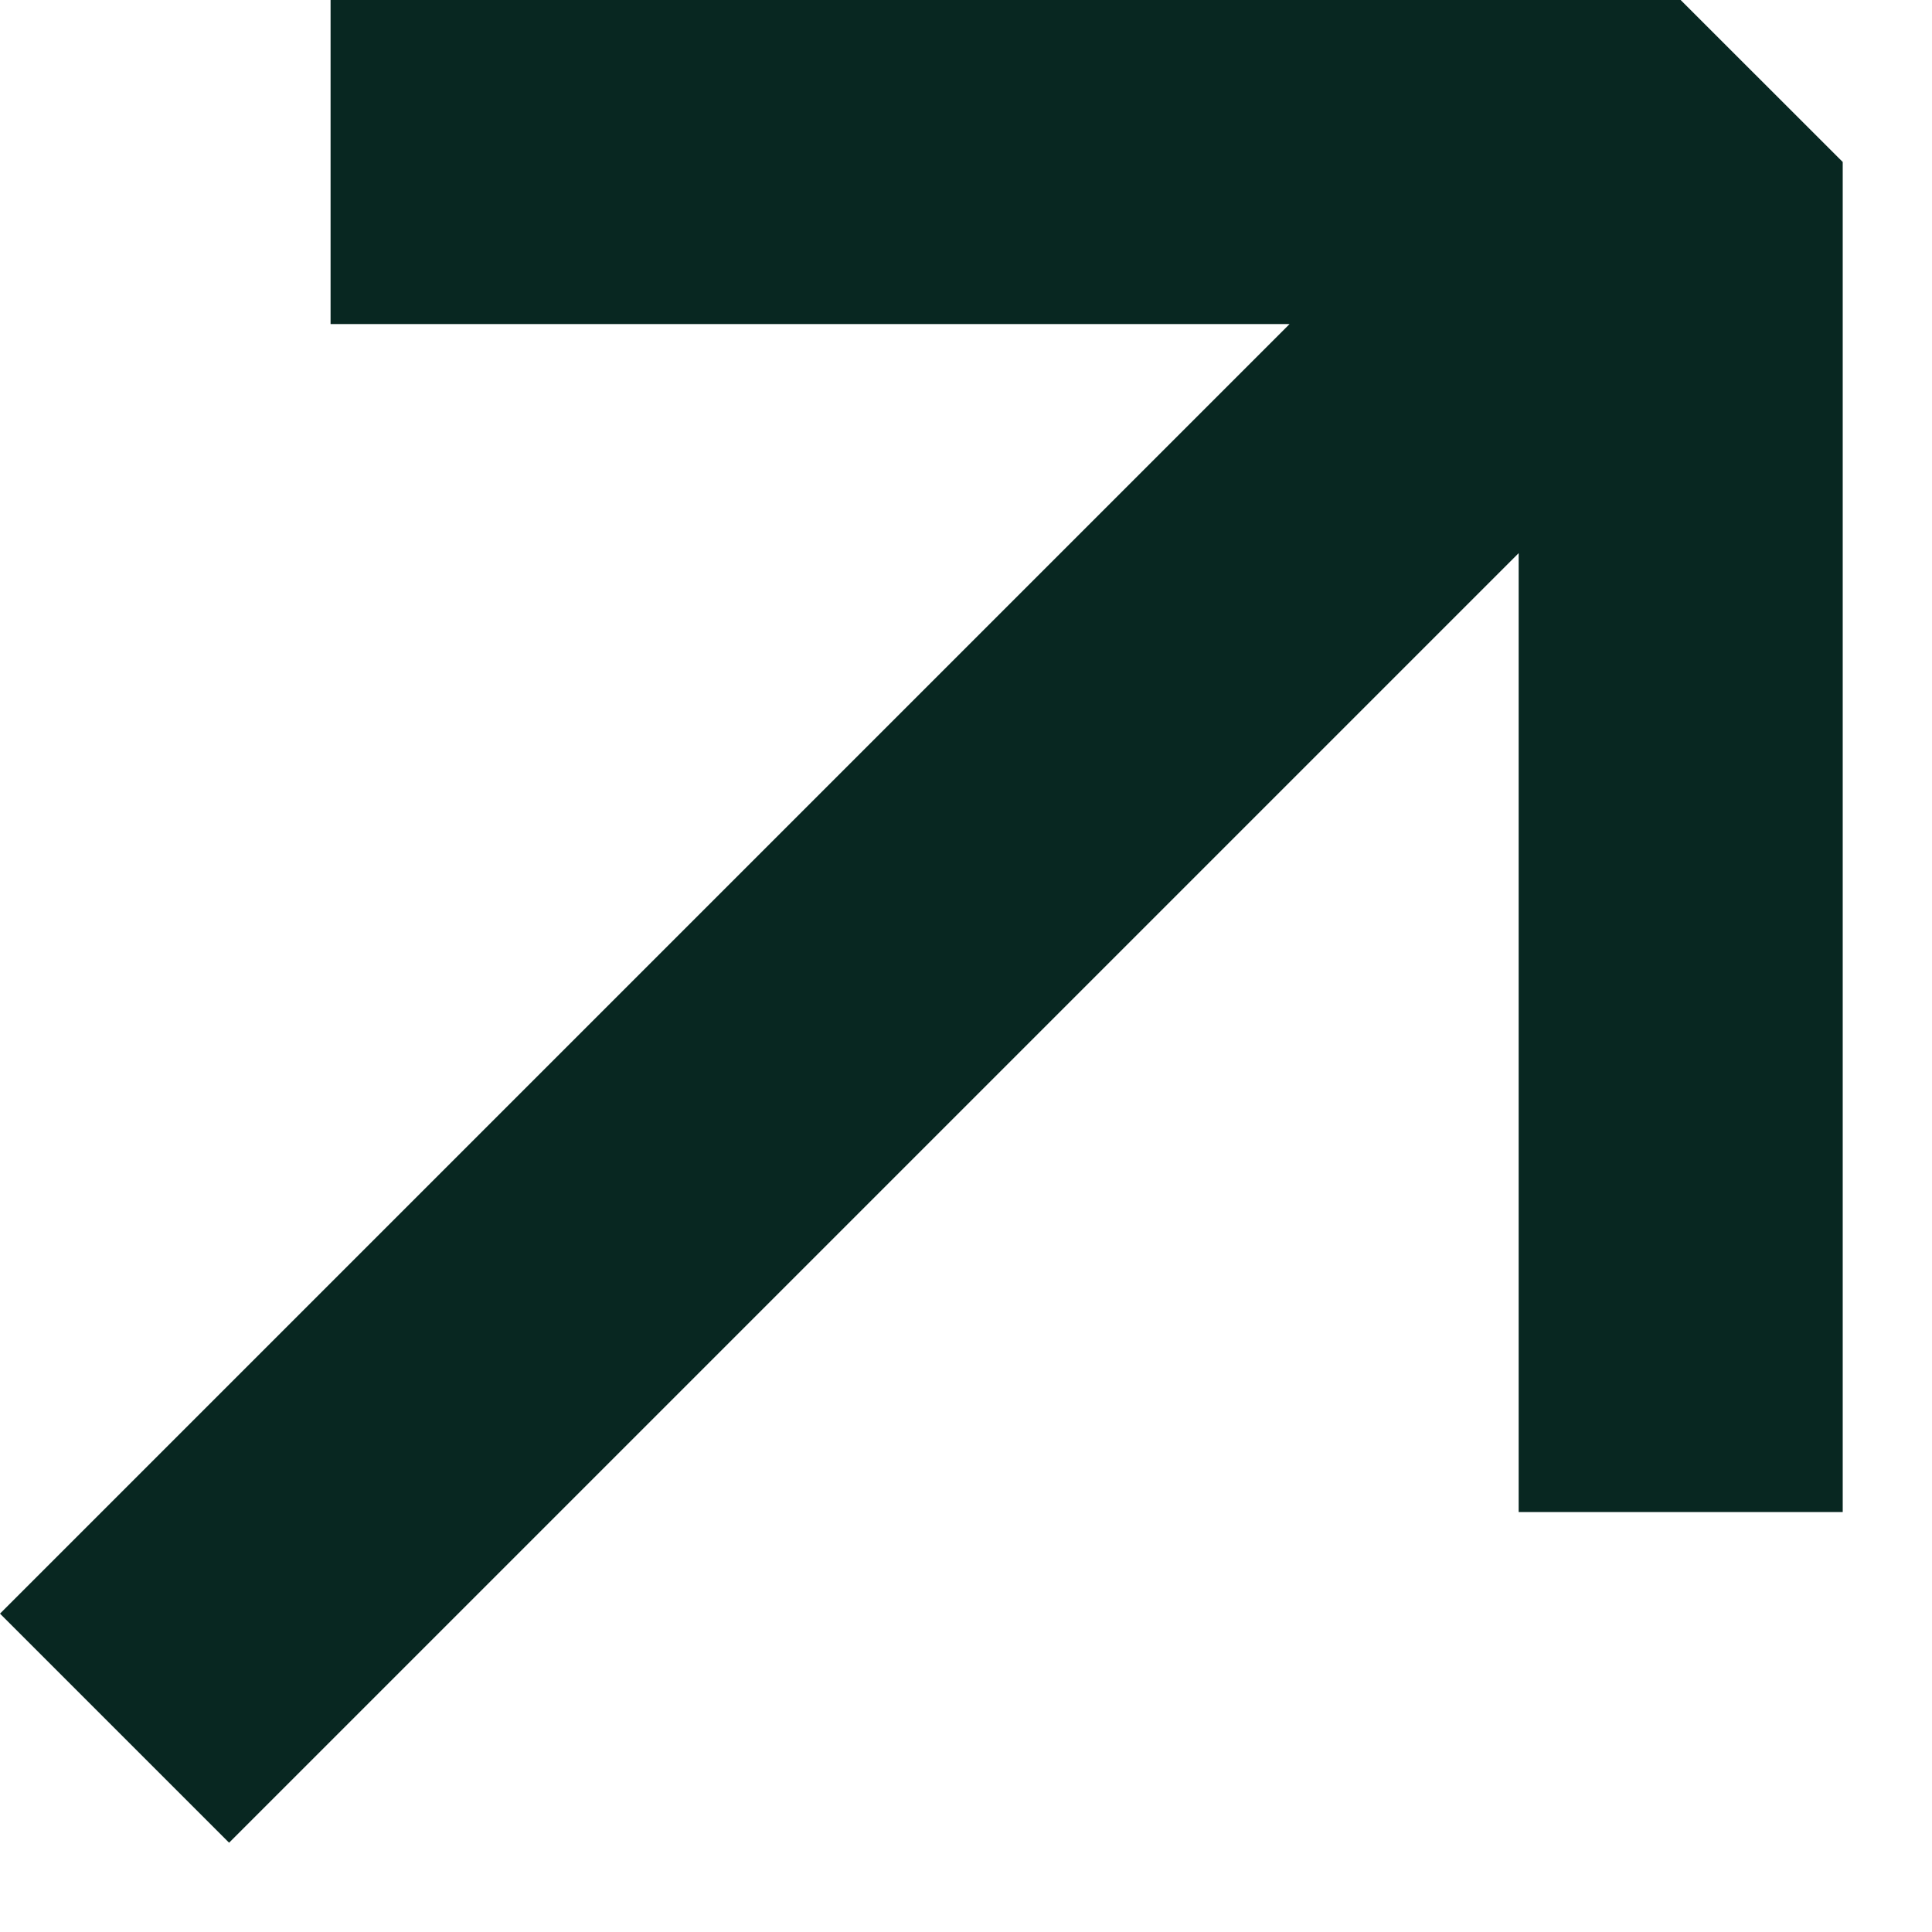
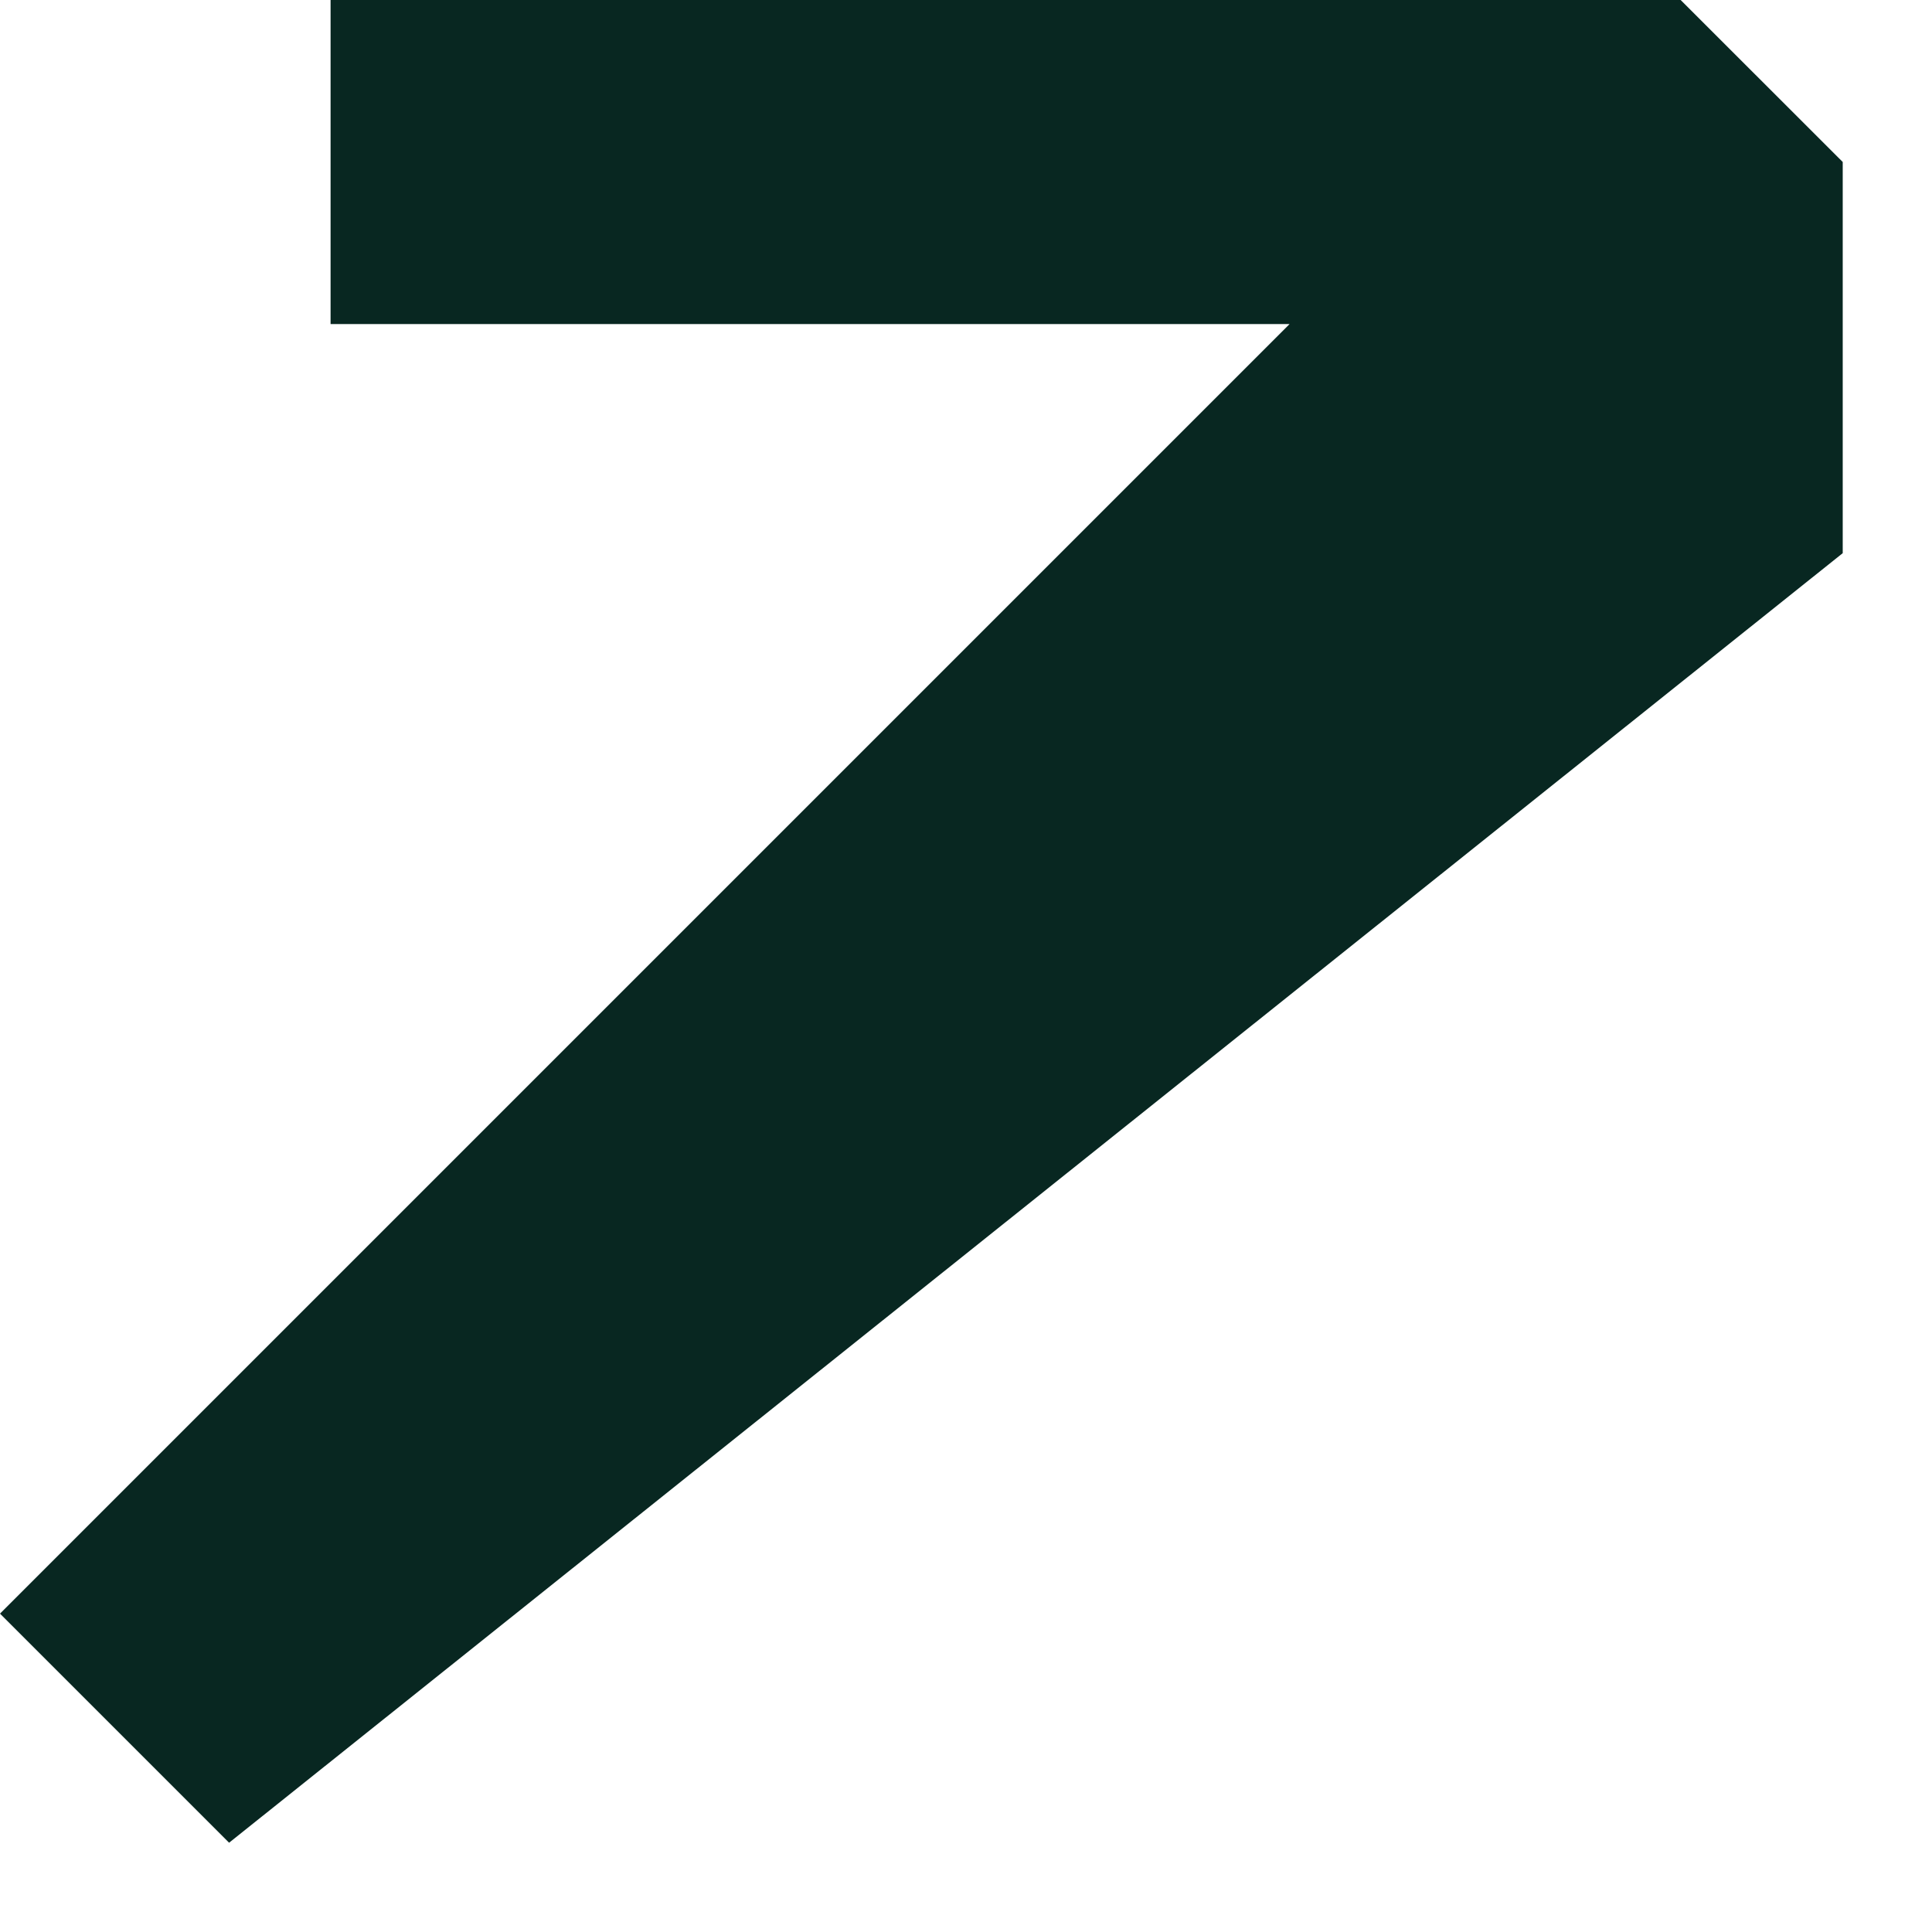
<svg xmlns="http://www.w3.org/2000/svg" width="19" height="19" viewBox="0 0 19 19" fill="none">
-   <path id="Union" fill-rule="evenodd" clip-rule="evenodd" d="M12.682 3.187H3.251V0H16.528L18.122 1.593V14.87H14.935V5.44L2.253 18.122L0 15.869L12.682 3.187Z" fill="#082721" />
+   <path id="Union" fill-rule="evenodd" clip-rule="evenodd" d="M12.682 3.187H3.251V0H16.528L18.122 1.593V14.87V5.44L2.253 18.122L0 15.869L12.682 3.187Z" fill="#082721" />
</svg>